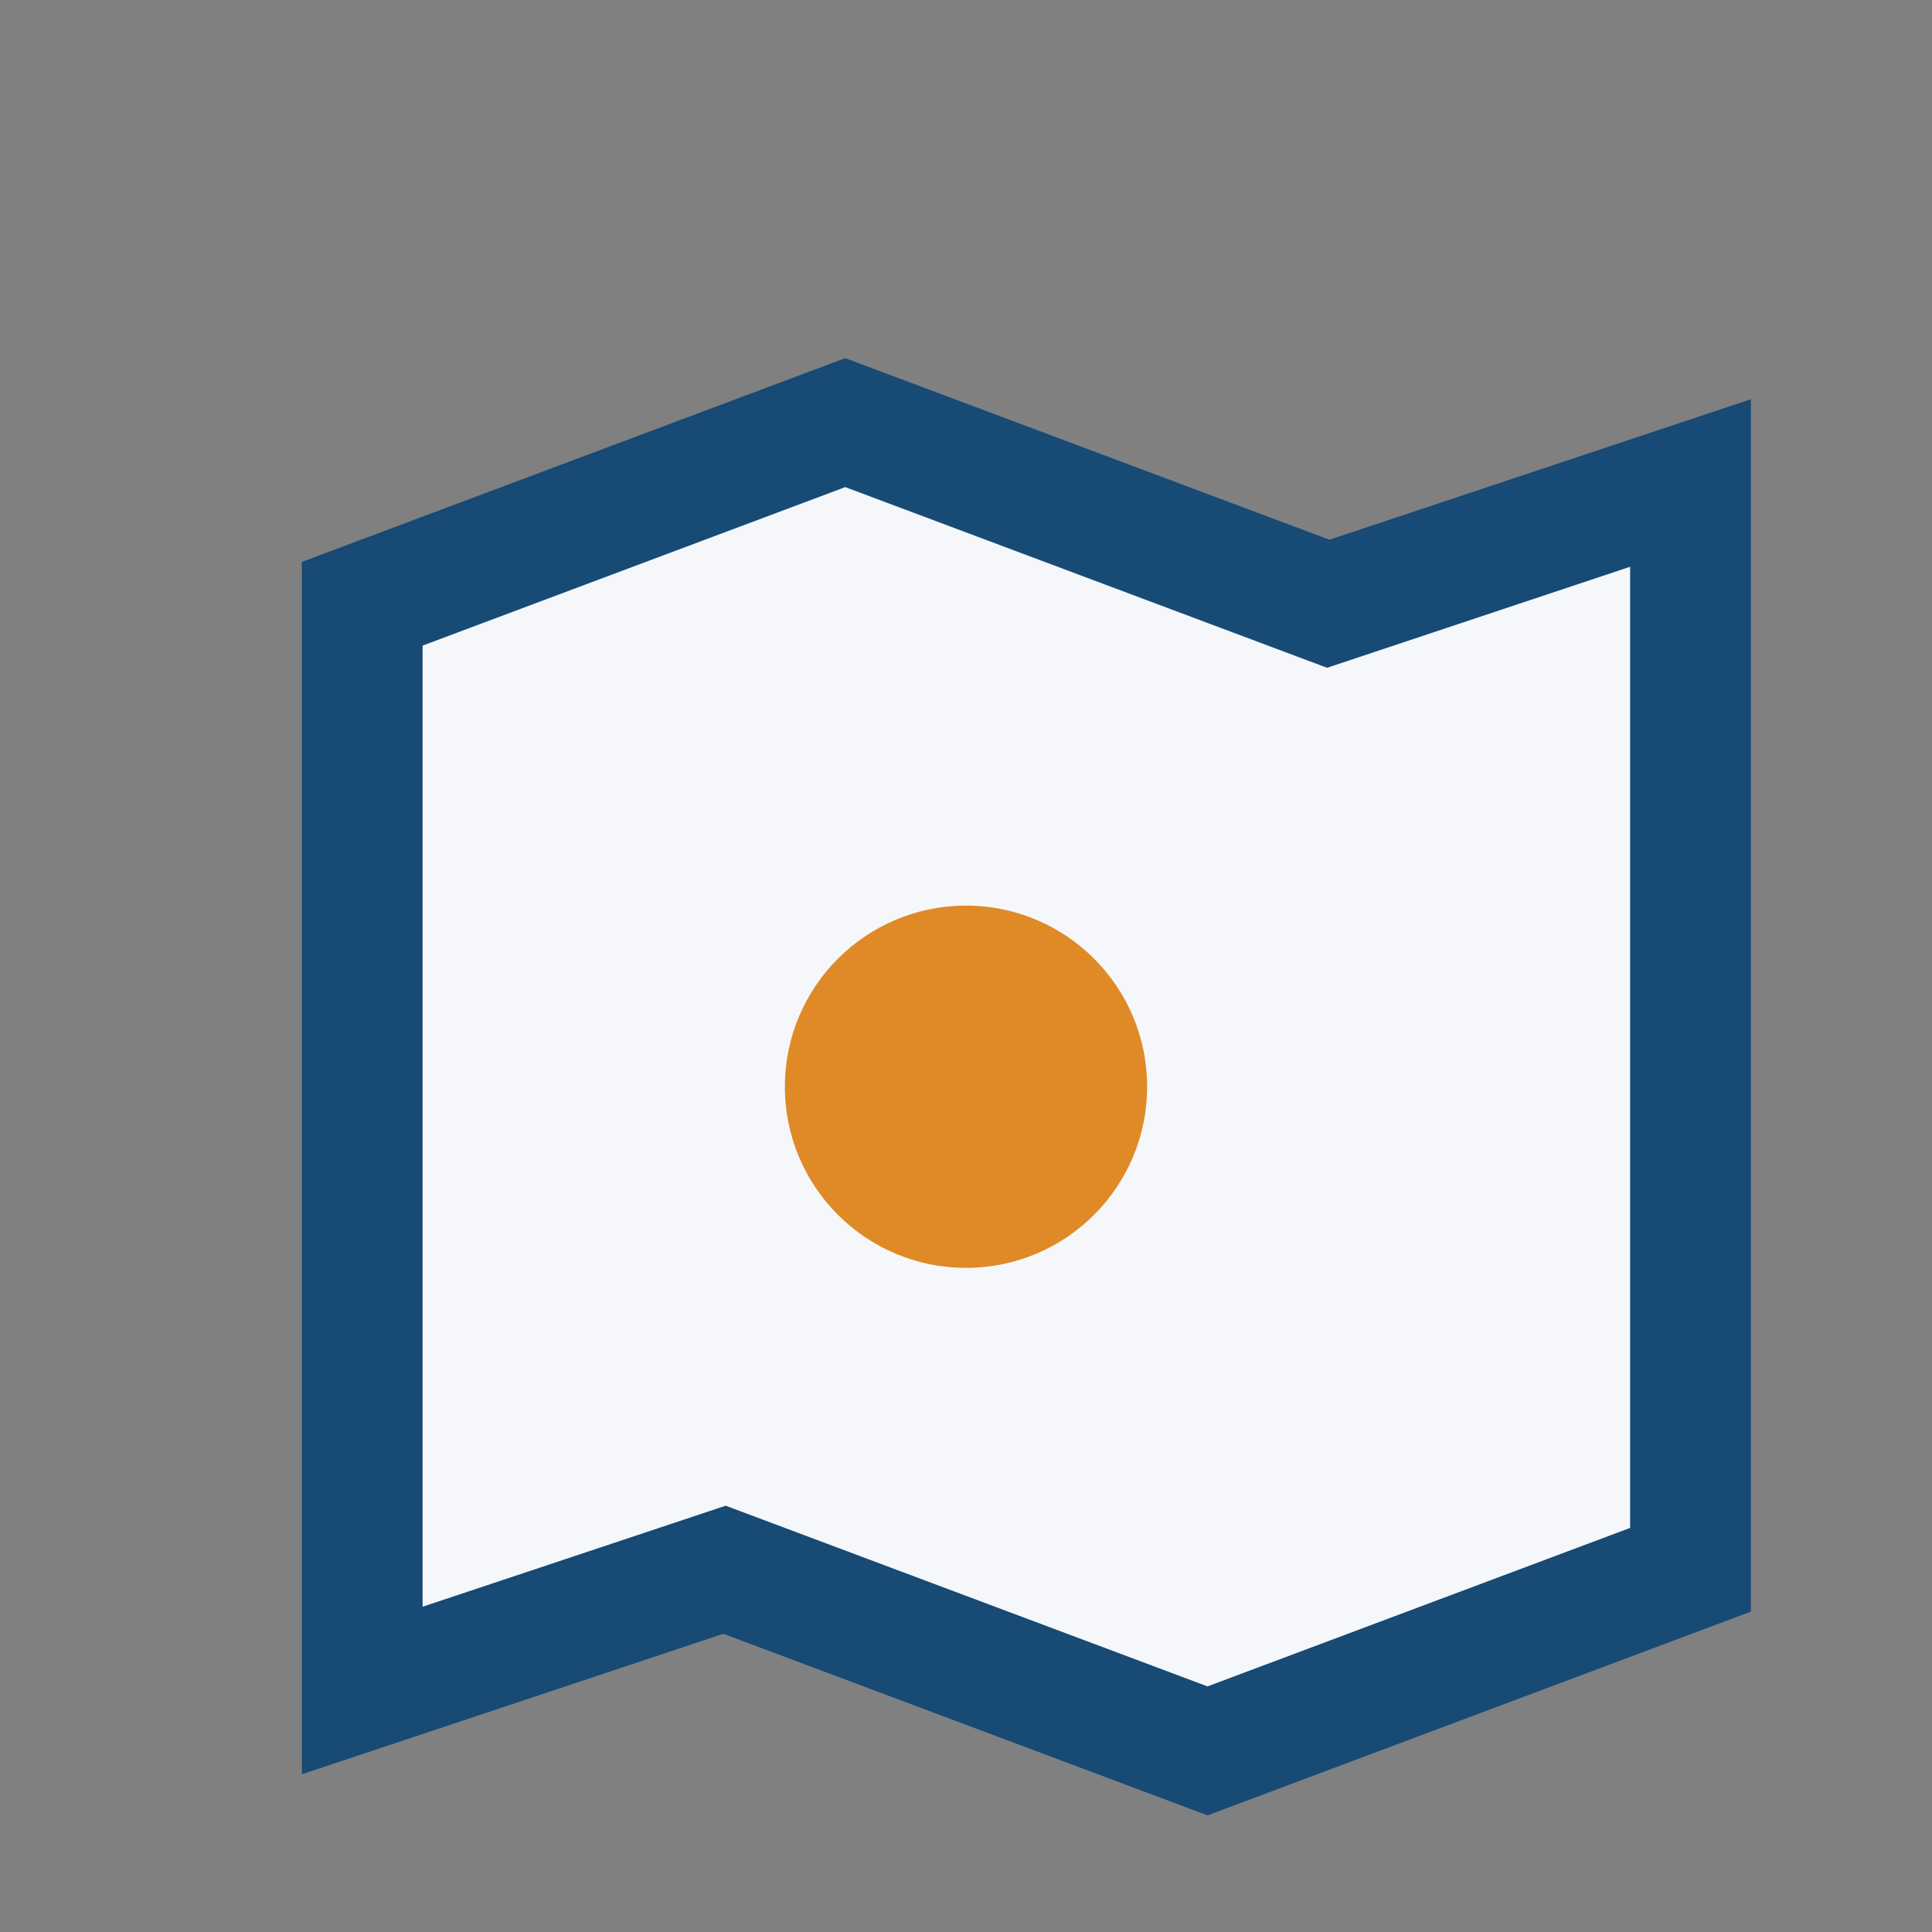
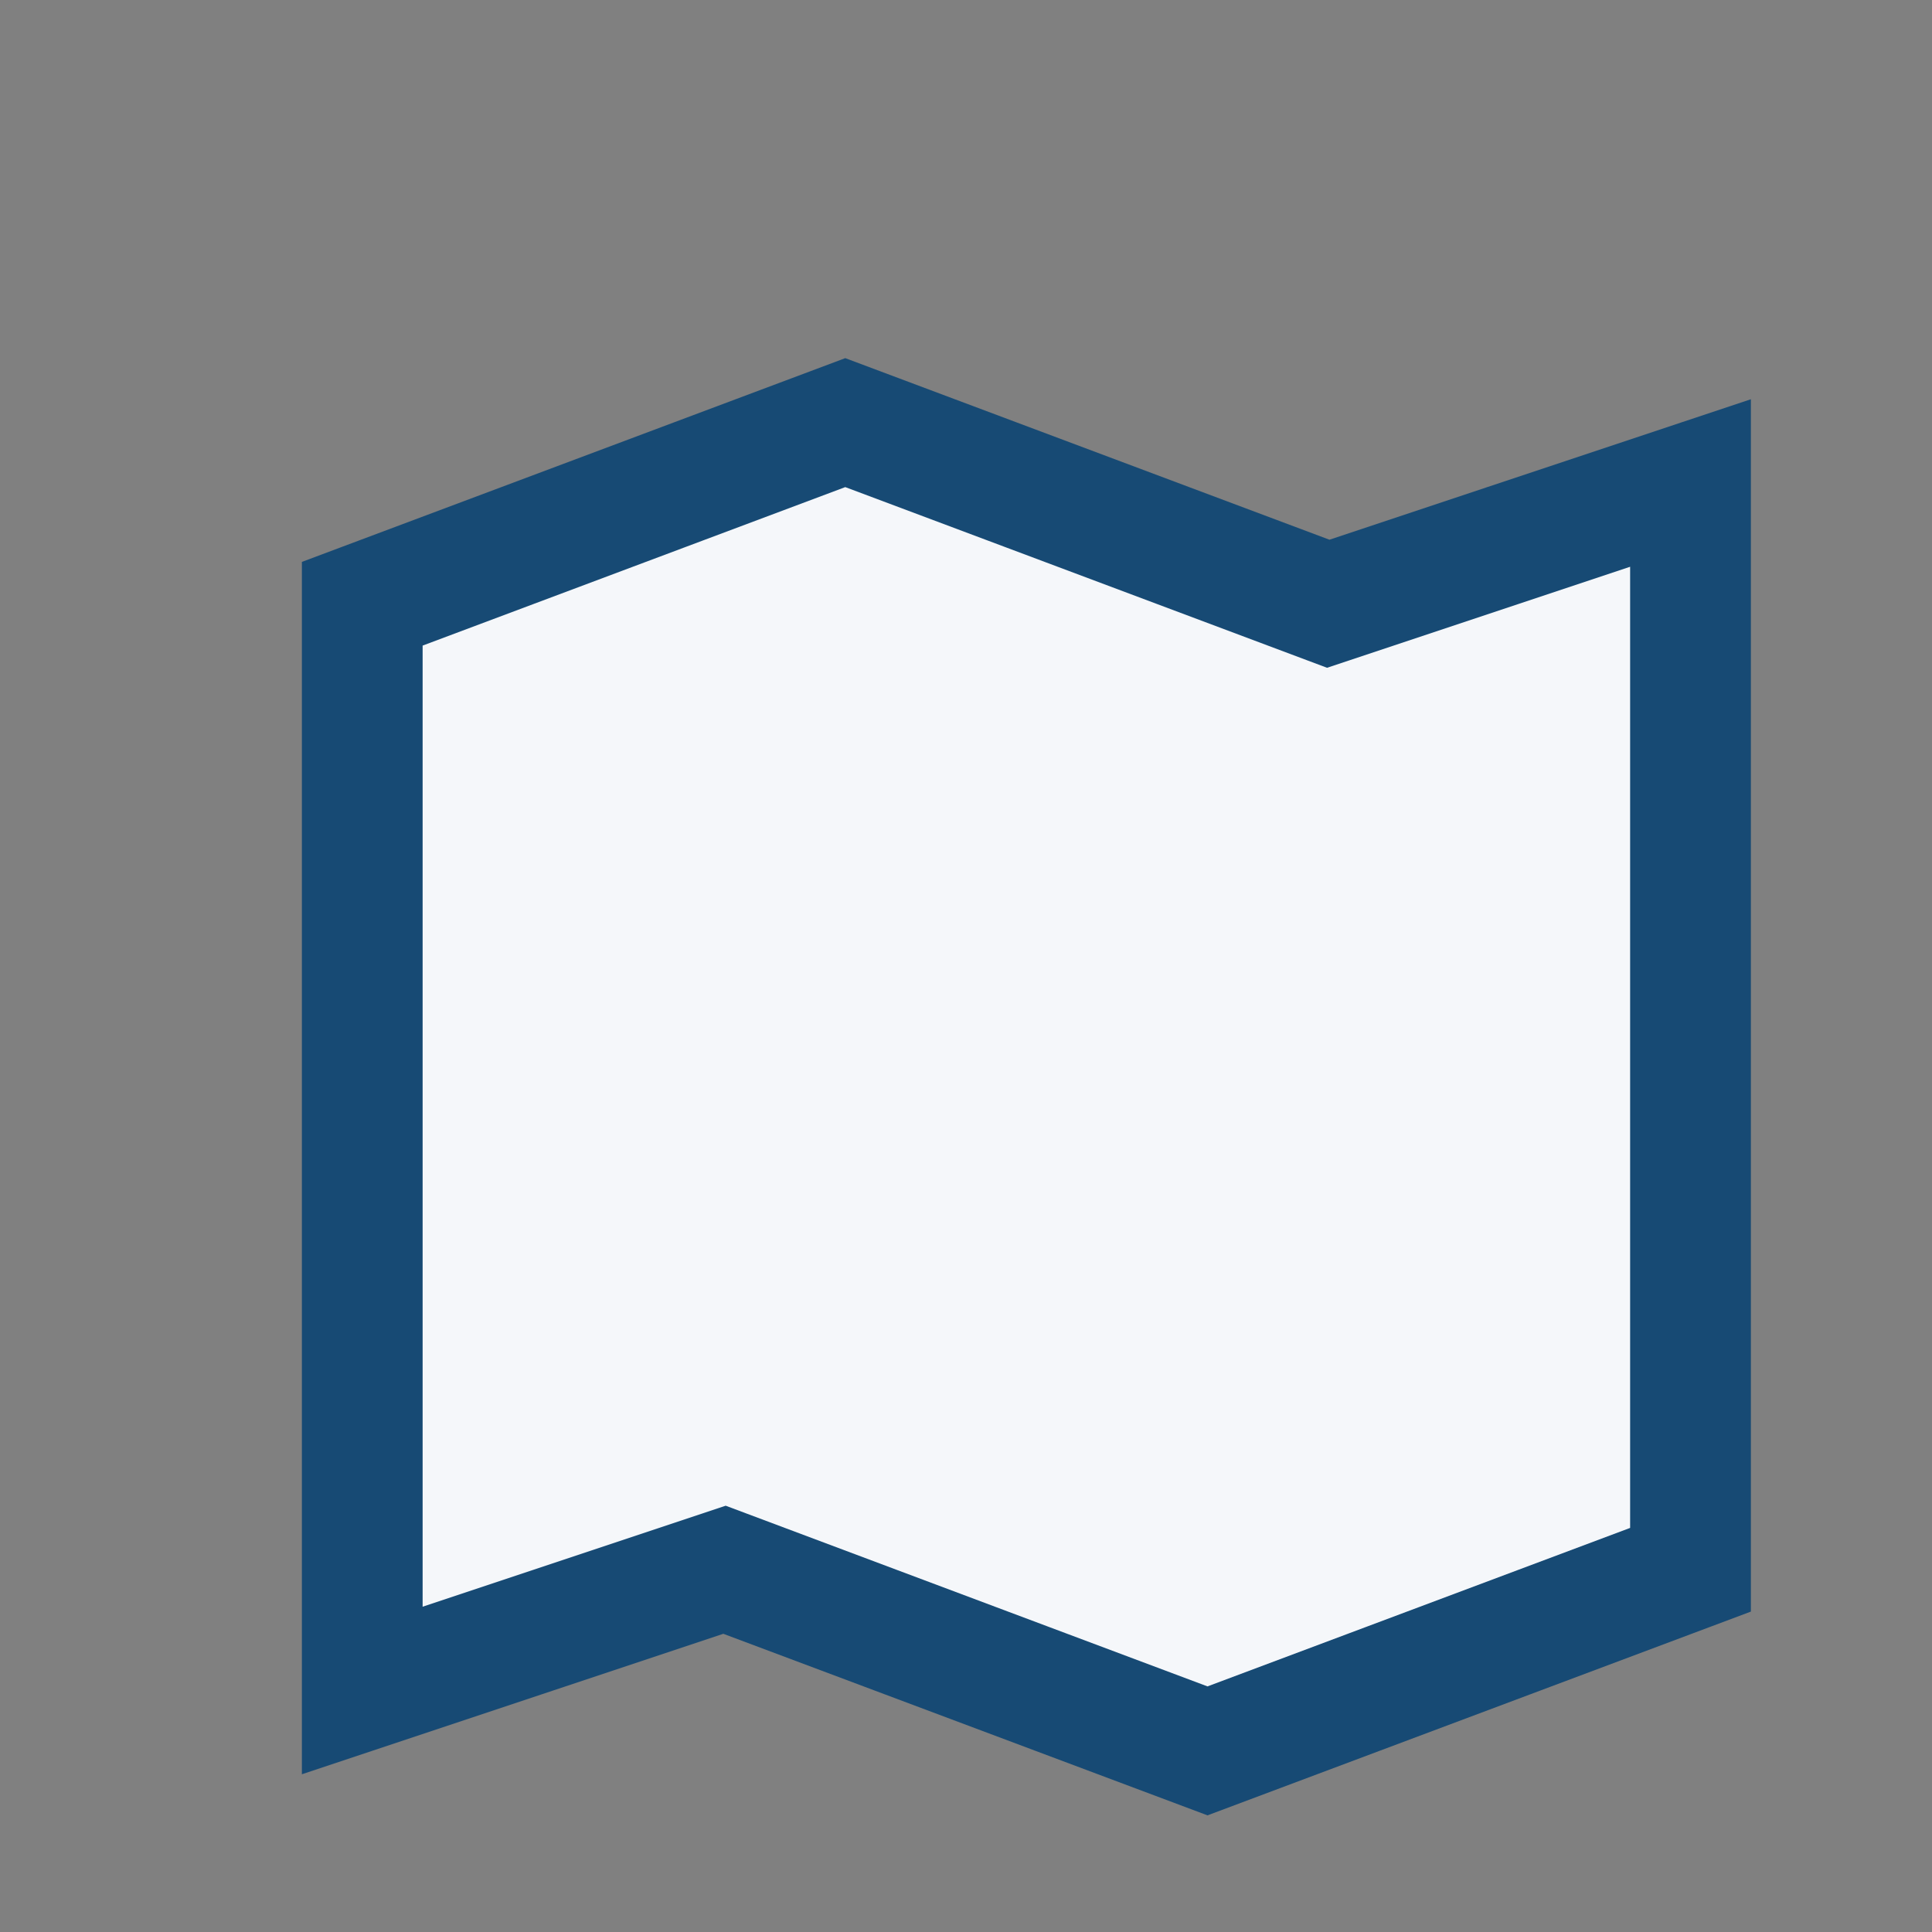
<svg xmlns="http://www.w3.org/2000/svg" width="32" height="32" viewBox="0 0 32 32">
  <rect x="0" y="0" width="32" height="32" fill="#808080" stroke="none" />
  <path d="M6 10l8-3 8 3 6-2v18l-8 3-8-3-6 2V10z" fill="#F5F7FA" stroke="#174A74" stroke-width="2" />
-   <circle cx="16" cy="18" r="3" fill="#DF8A27" />
</svg>